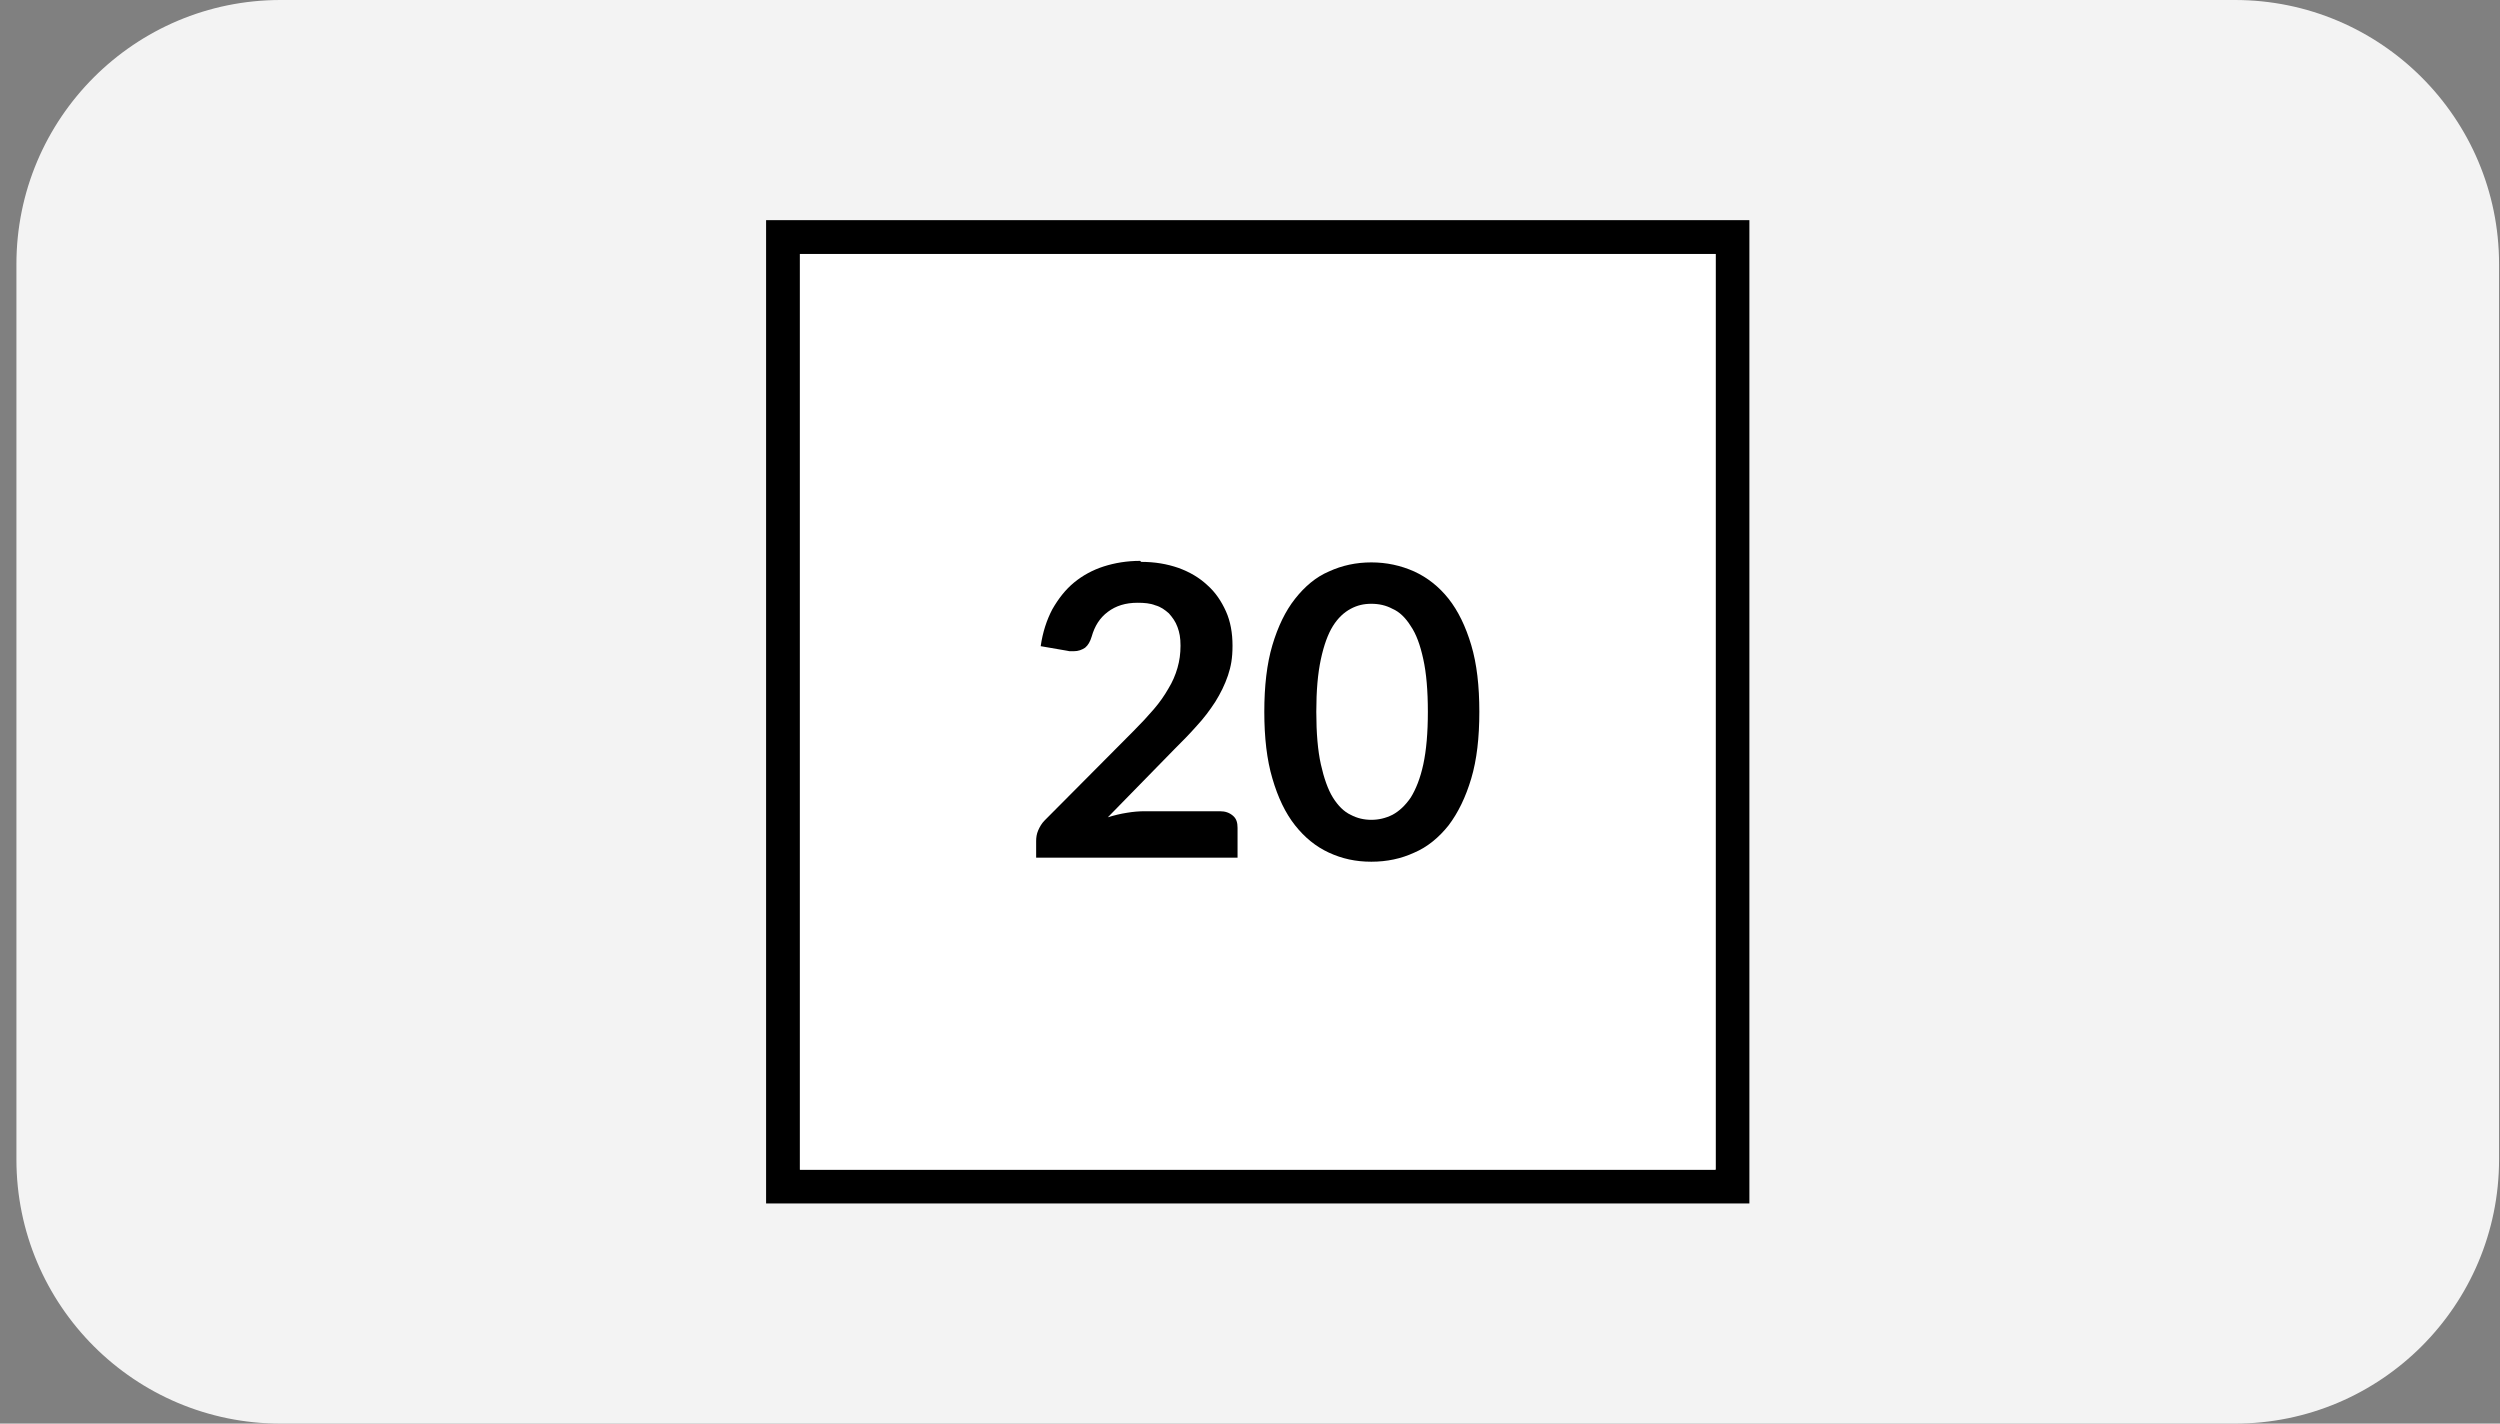
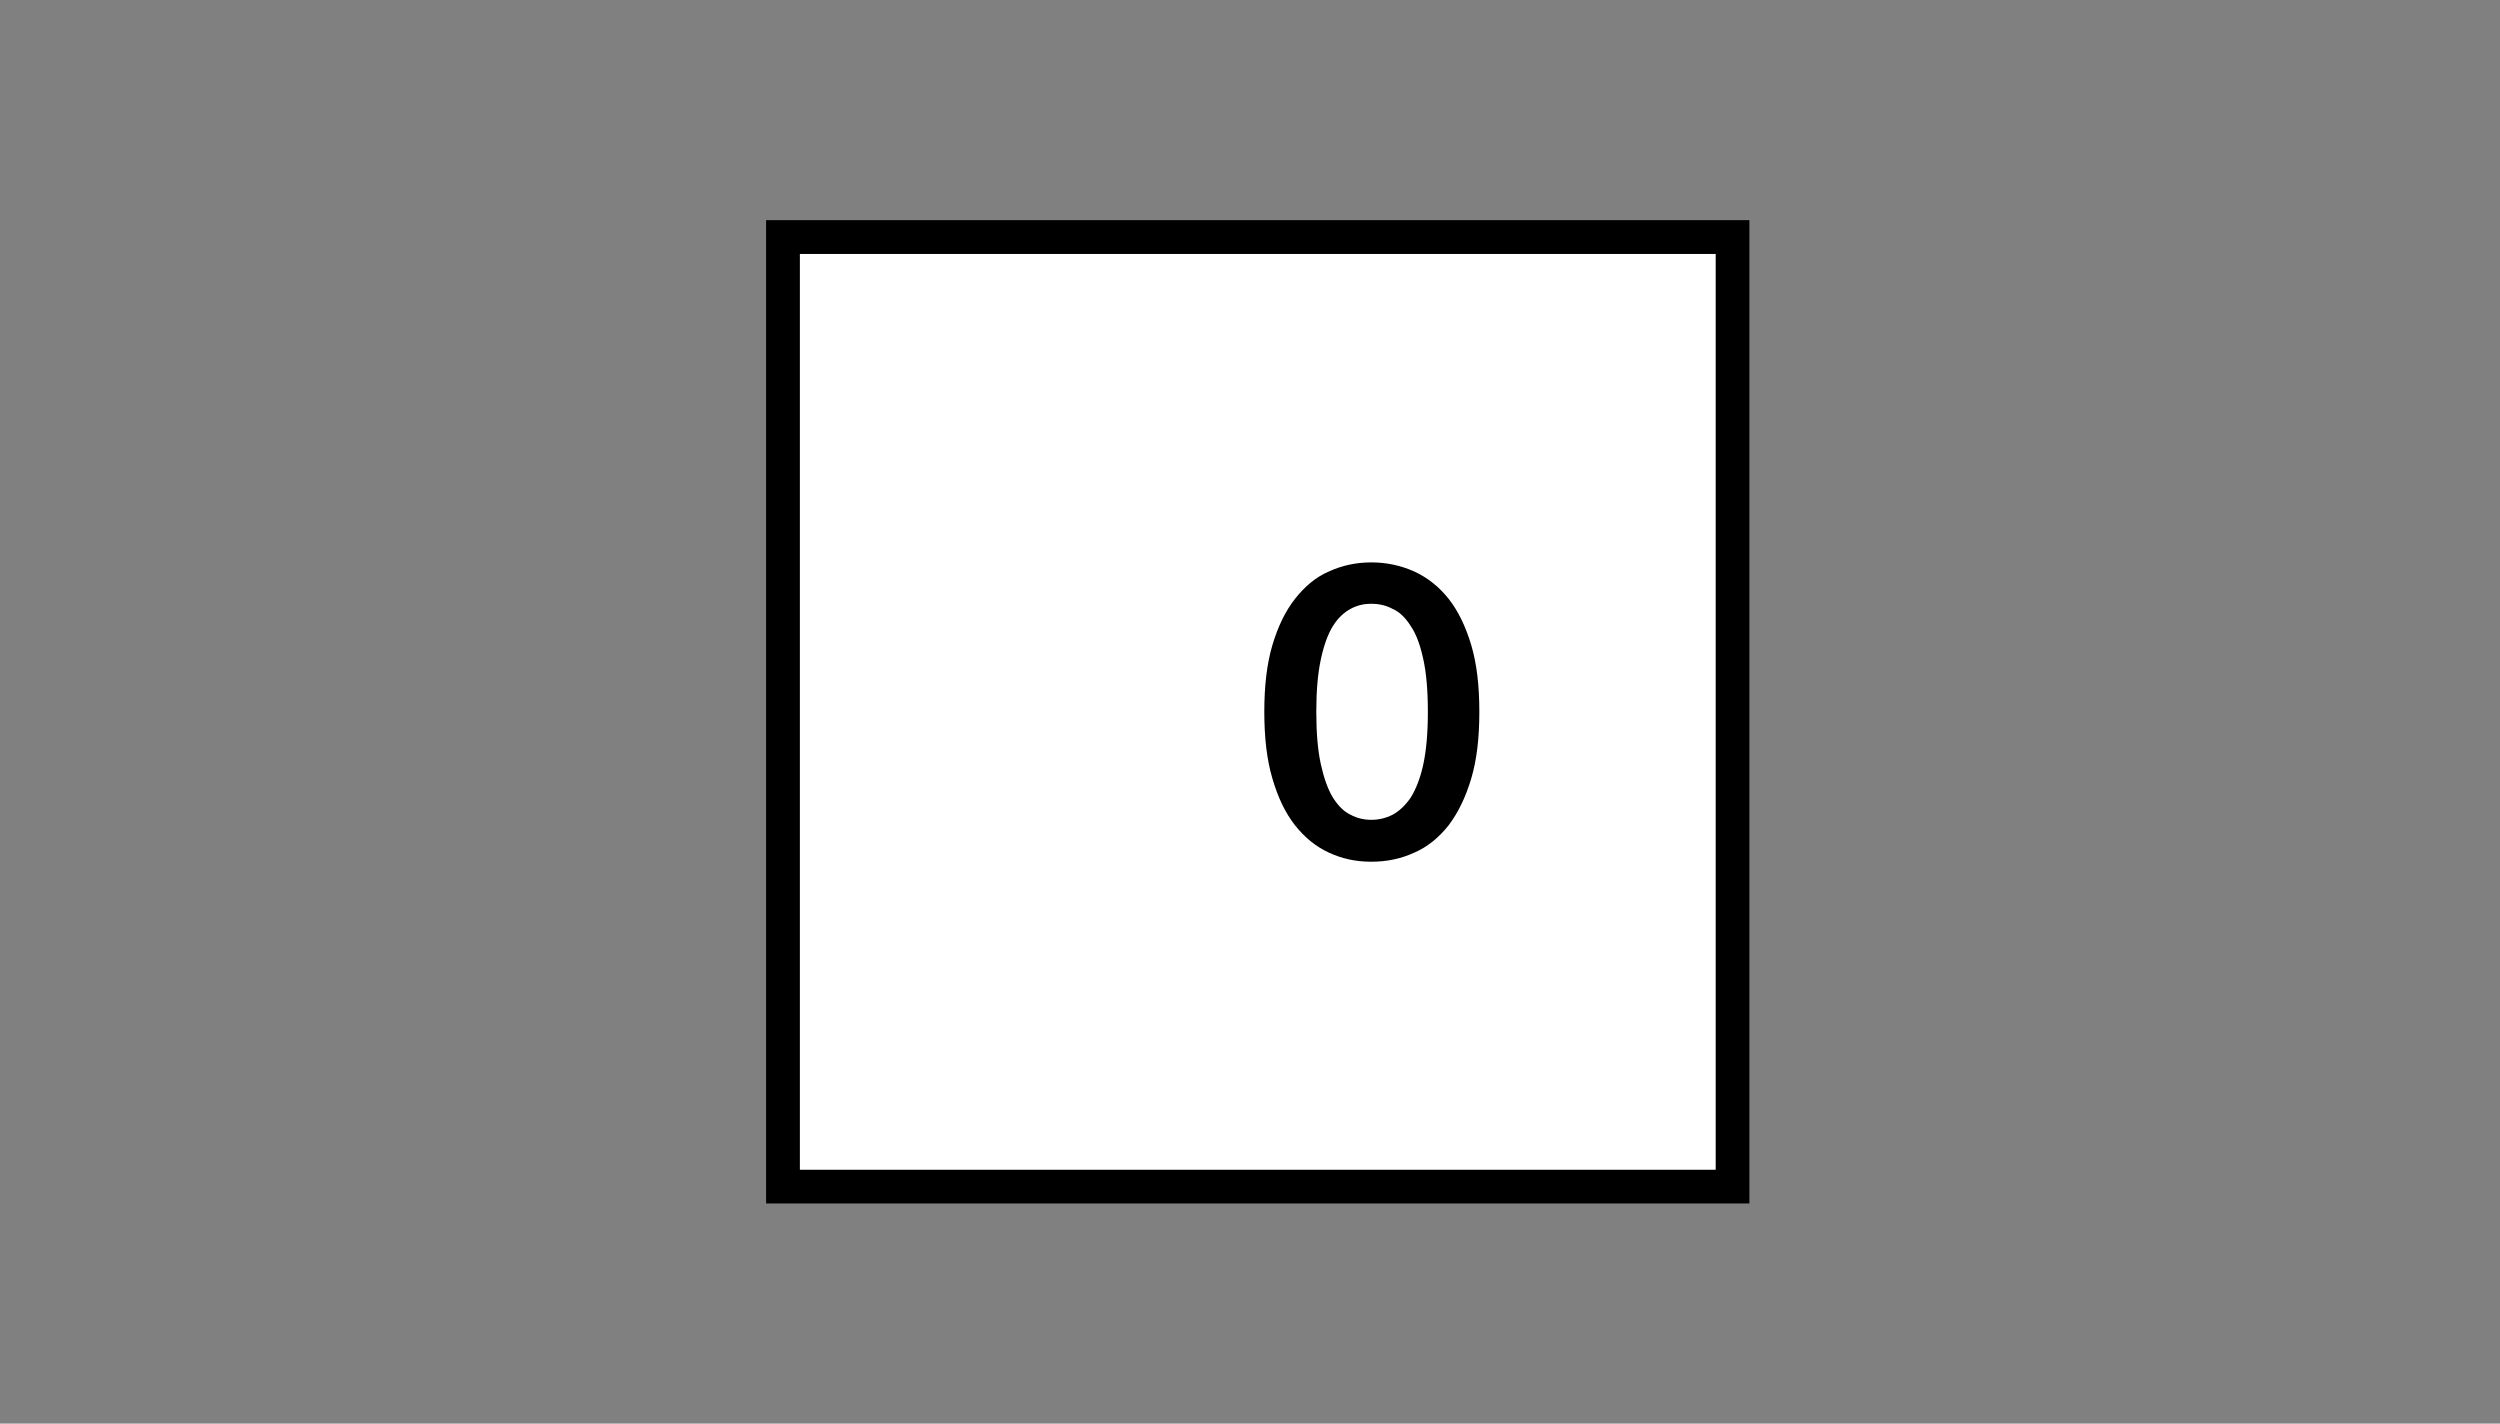
<svg xmlns="http://www.w3.org/2000/svg" width="144" height="82" viewBox="0 0 144 82" fill="none">
  <rect x="0" y="0" width="144" height="82" fill="#808080" stroke="none" />
-   <path d="M0.946 15.217C0.946 6.813 7.759 0 16.163 0H128.729C137.133 0 143.946 6.813 143.946 15.217V66.783C143.946 75.187 137.133 82 128.729 82H16.163C7.759 82 0.946 75.187 0.946 66.783V15.217Z" fill="#F3F3F3" />
  <path d="M100.765 69.319H44.127V12.681H100.765V69.319ZM46.075 67.371H98.817V14.629H46.075V67.371Z" fill="black" />
  <path d="M98.817 14.629H46.075V67.371H98.817V14.629Z" fill="white" />
-   <path d="M65.73 32.364C66.515 32.364 67.213 32.481 67.882 32.713C68.521 32.946 69.074 33.266 69.539 33.702C70.004 34.109 70.353 34.632 70.615 35.214C70.876 35.795 70.993 36.464 70.993 37.191C70.993 37.918 70.905 38.383 70.731 38.906C70.556 39.429 70.295 39.953 70.004 40.418C69.684 40.912 69.335 41.378 68.928 41.814C68.521 42.279 68.085 42.715 67.62 43.18L63.811 47.076C64.189 46.96 64.538 46.873 64.916 46.815C65.265 46.756 65.614 46.727 65.933 46.727H70.266C70.585 46.727 70.818 46.815 71.022 46.989C71.225 47.163 71.283 47.396 71.283 47.687V49.402H59.682V48.443C59.682 48.239 59.711 48.036 59.799 47.832C59.886 47.629 60.002 47.425 60.177 47.251L65.294 42.104C65.73 41.668 66.108 41.261 66.457 40.854C66.806 40.447 67.067 40.069 67.3 39.662C67.533 39.284 67.707 38.877 67.823 38.47C67.94 38.063 67.998 37.656 67.998 37.191C67.998 36.726 67.94 36.435 67.823 36.115C67.707 35.795 67.533 35.563 67.329 35.33C67.097 35.126 66.864 34.952 66.544 34.865C66.253 34.748 65.904 34.719 65.526 34.719C64.829 34.719 64.276 34.894 63.811 35.243C63.346 35.592 63.055 36.057 62.881 36.667C62.793 36.958 62.677 37.162 62.503 37.307C62.328 37.423 62.125 37.511 61.834 37.511C61.543 37.511 61.601 37.511 61.456 37.481L59.944 37.22C60.06 36.406 60.293 35.708 60.613 35.097C60.962 34.487 61.369 33.963 61.863 33.556C62.357 33.149 62.939 32.83 63.578 32.626C64.218 32.422 64.916 32.306 65.672 32.306L65.73 32.364Z" fill="black" />
  <path d="M85.21 41C85.21 42.483 85.065 43.762 84.745 44.838C84.425 45.913 83.989 46.815 83.437 47.542C82.884 48.239 82.215 48.792 81.46 49.112C80.704 49.461 79.889 49.635 78.988 49.635C78.087 49.635 77.302 49.461 76.546 49.112C75.79 48.763 75.15 48.239 74.598 47.542C74.045 46.844 73.609 45.943 73.289 44.838C72.97 43.762 72.824 42.483 72.824 41C72.824 39.517 72.97 38.238 73.289 37.162C73.609 36.086 74.045 35.185 74.598 34.487C75.15 33.789 75.79 33.237 76.546 32.917C77.302 32.568 78.116 32.394 78.988 32.394C79.86 32.394 80.674 32.568 81.46 32.917C82.215 33.266 82.884 33.789 83.437 34.487C83.989 35.185 84.425 36.086 84.745 37.162C85.065 38.238 85.21 39.517 85.21 41ZM82.245 41C82.245 39.779 82.157 38.761 81.983 37.976C81.808 37.162 81.576 36.522 81.256 36.057C80.965 35.592 80.616 35.243 80.209 35.069C79.831 34.865 79.424 34.778 78.988 34.778C78.552 34.778 78.174 34.865 77.796 35.069C77.418 35.272 77.069 35.592 76.778 36.057C76.488 36.522 76.255 37.162 76.081 37.976C75.906 38.79 75.819 39.779 75.819 41C75.819 42.221 75.906 43.239 76.081 44.024C76.255 44.809 76.488 45.477 76.778 45.943C77.069 46.408 77.418 46.757 77.796 46.931C78.174 47.135 78.581 47.222 78.988 47.222C79.395 47.222 79.802 47.135 80.209 46.931C80.587 46.727 80.936 46.408 81.256 45.943C81.547 45.477 81.808 44.838 81.983 44.024C82.157 43.209 82.245 42.221 82.245 41Z" fill="black" />
</svg>